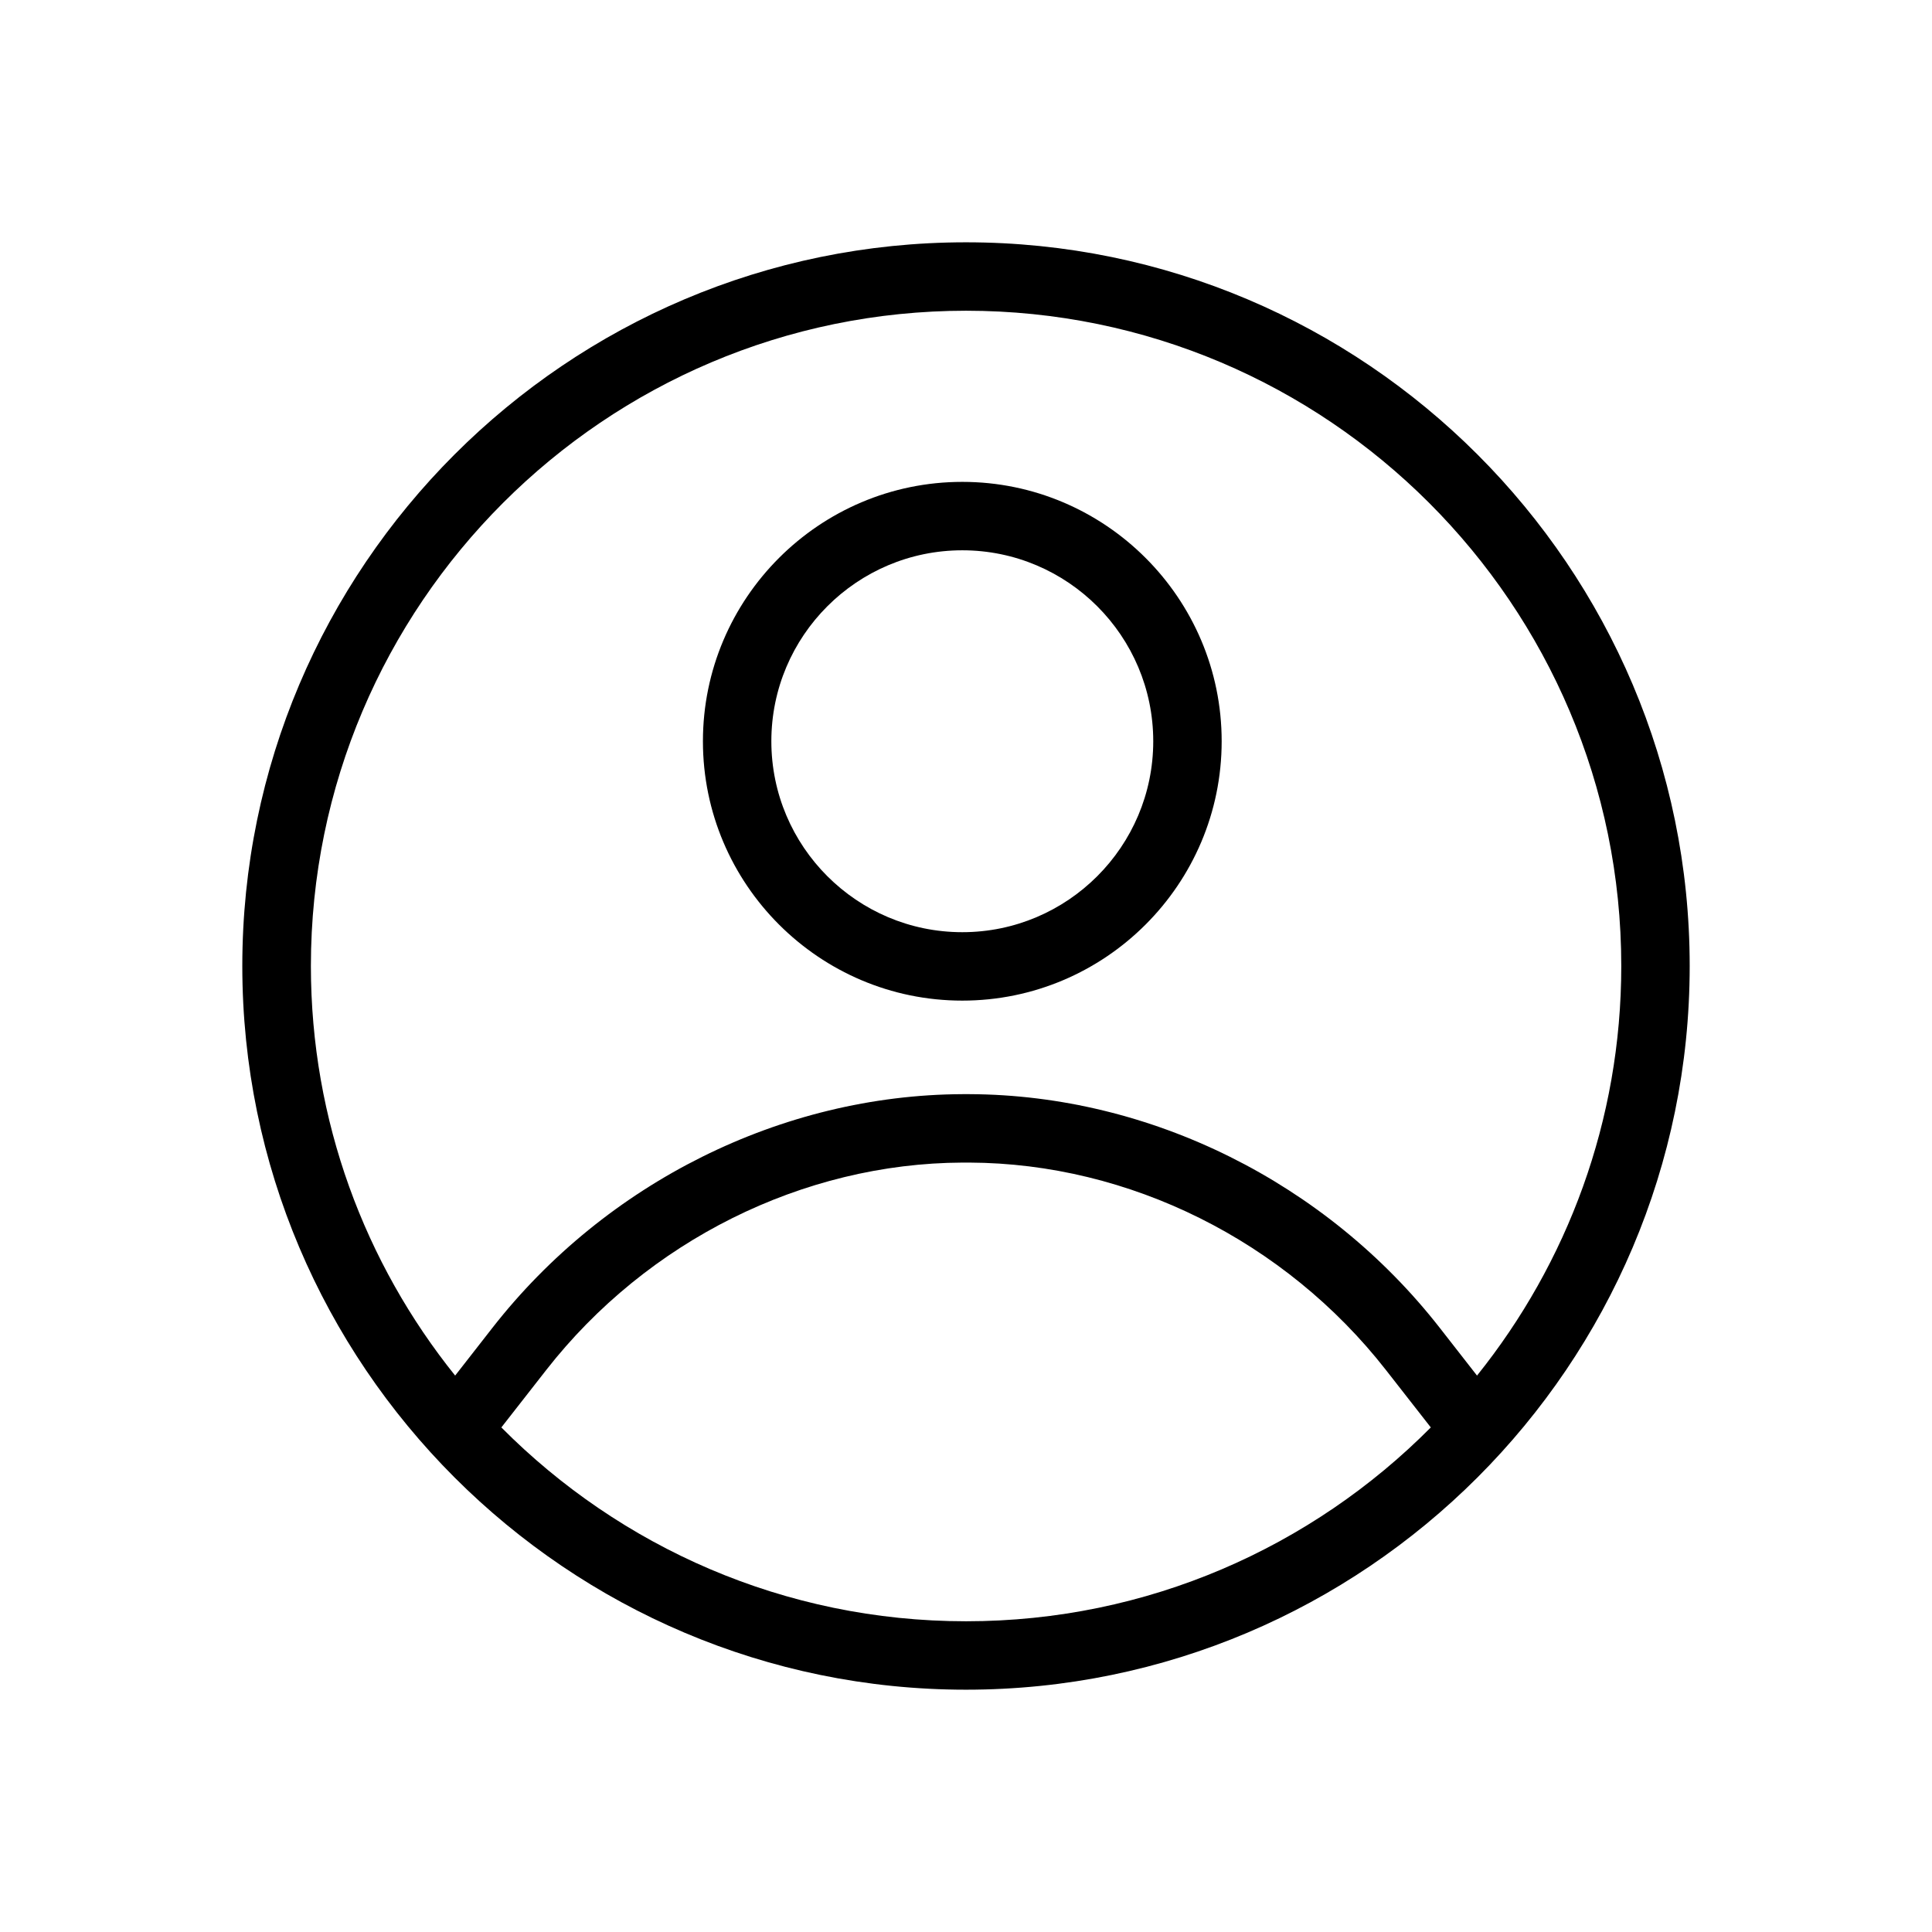
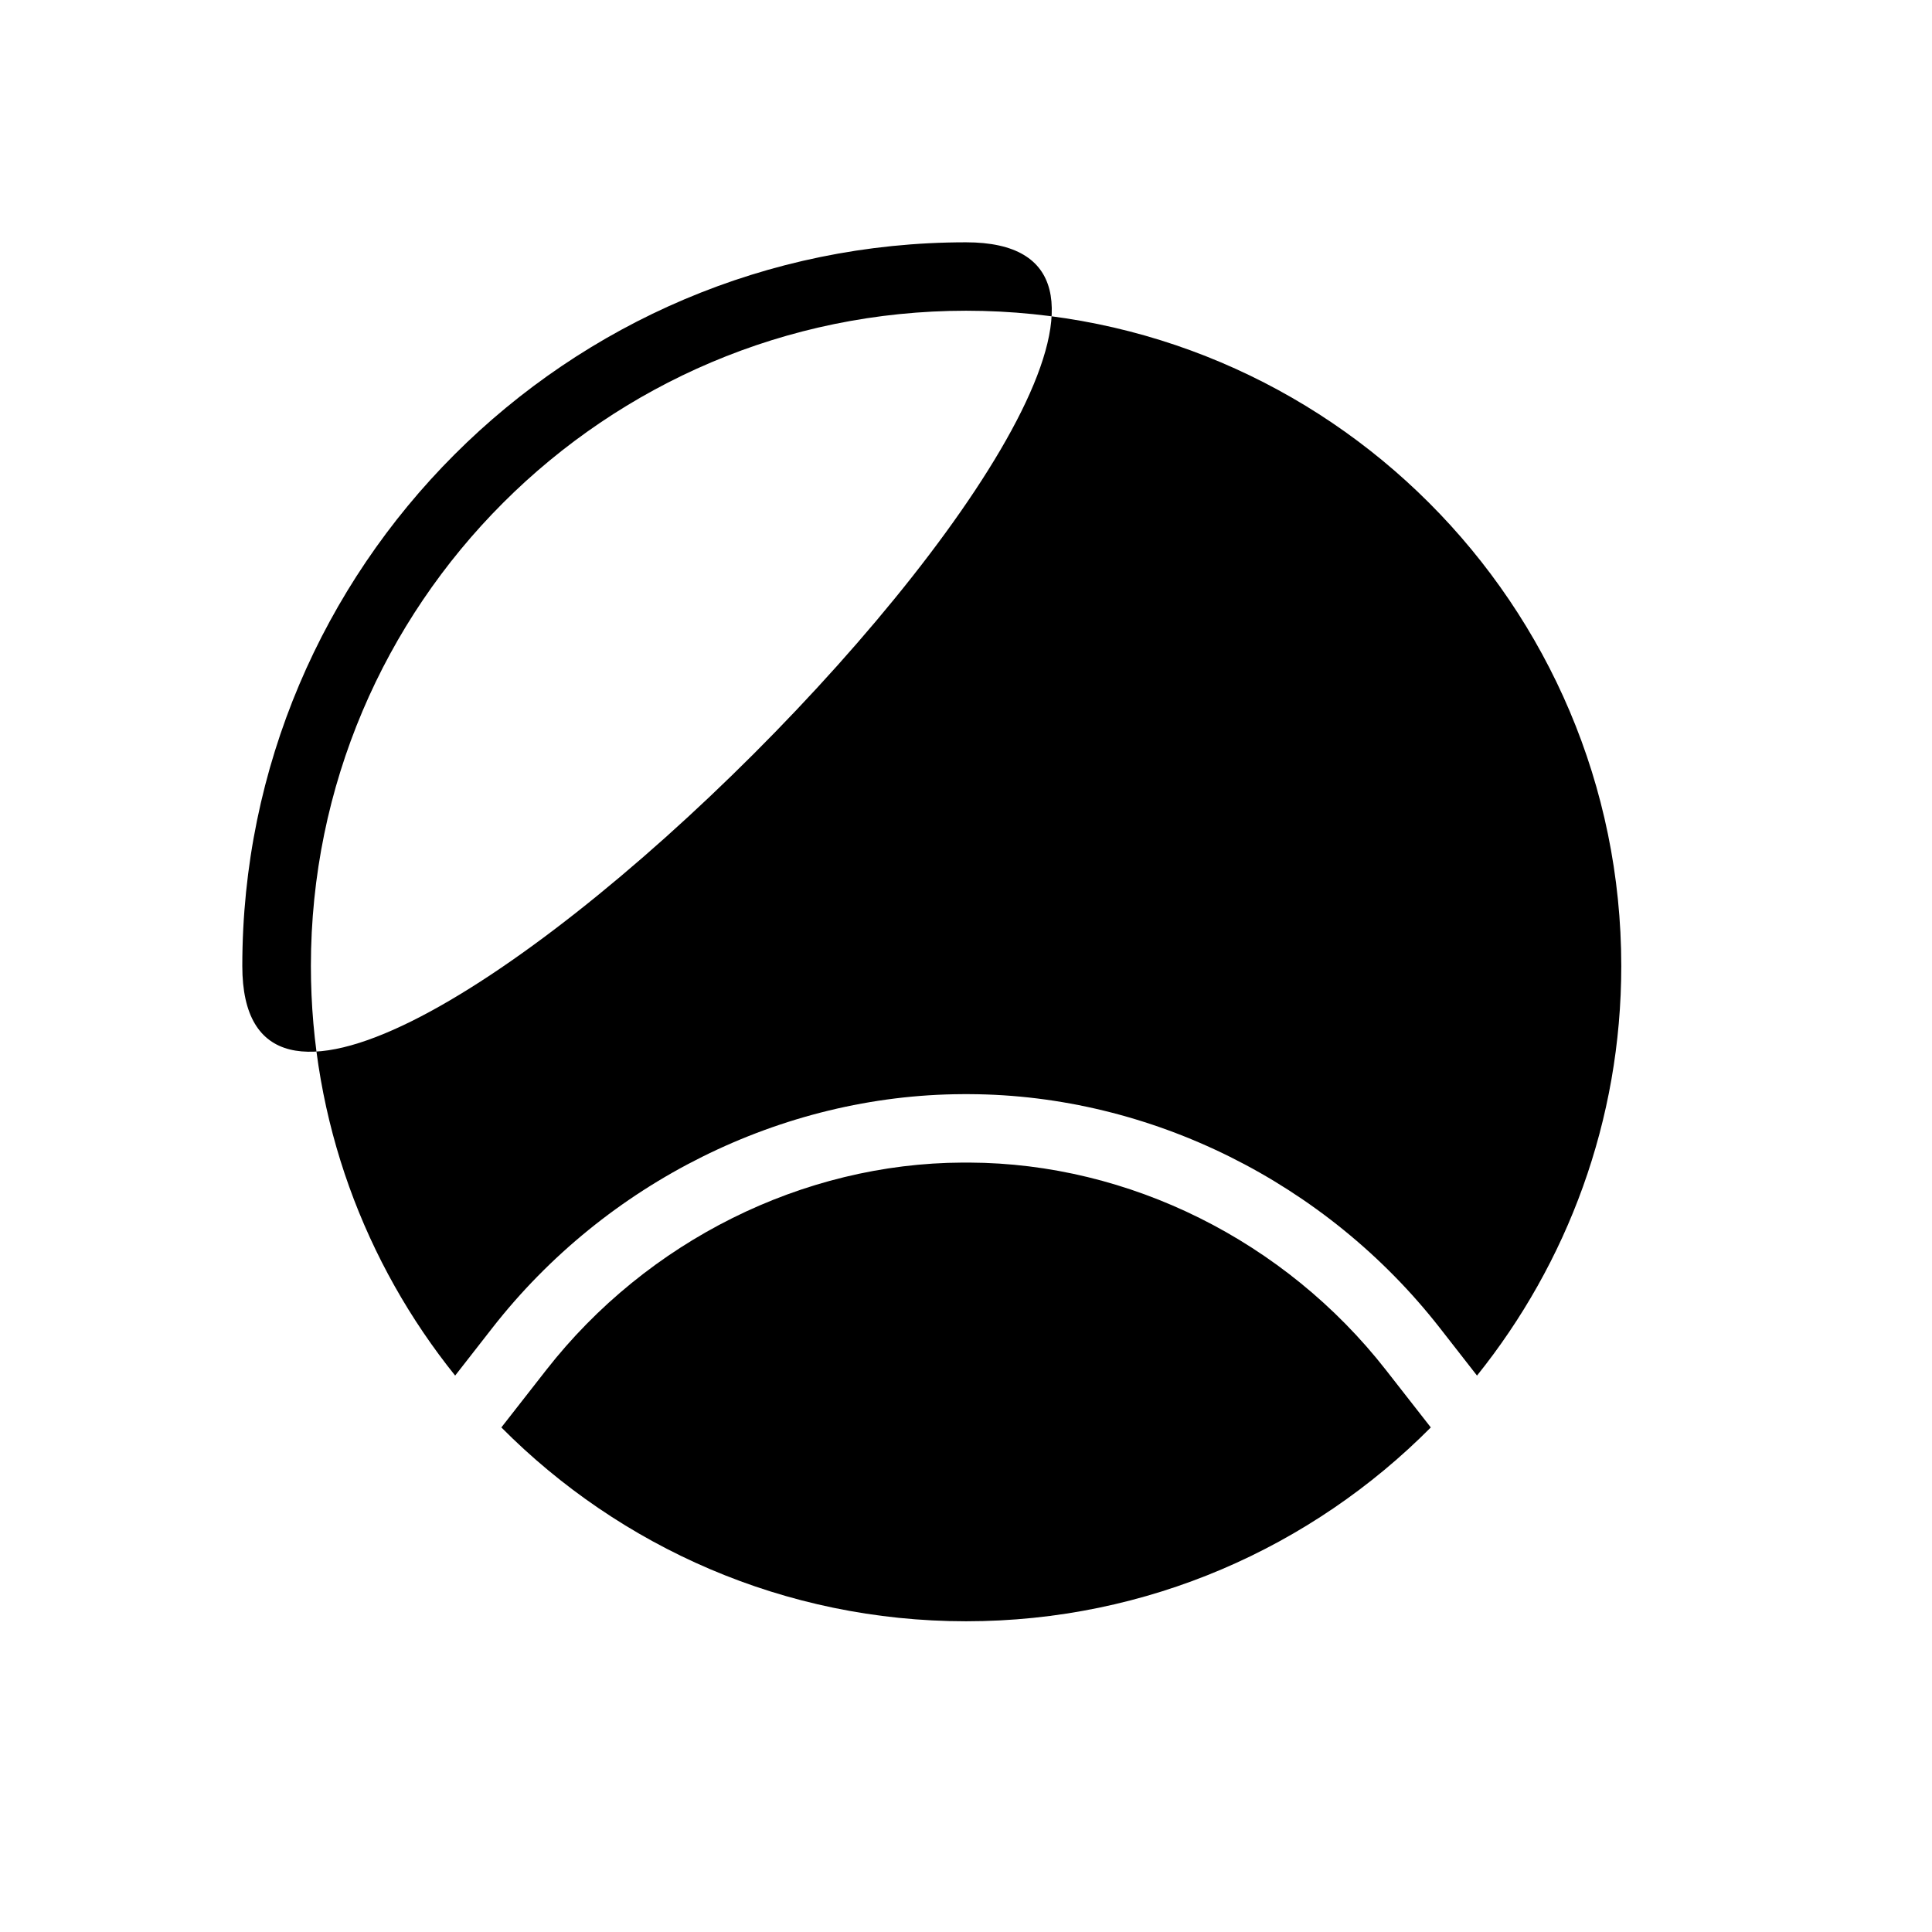
<svg xmlns="http://www.w3.org/2000/svg" id="Layer_1" viewBox="0 0 120 120">
-   <path d="M60,15.05c-24.79,0-44.95,20.17-44.95,44.95s20.17,44.95,44.95,44.95,44.95-20.17,44.95-44.95S84.79,15.05,60,15.05ZM60,19.3c22.44,0,40.7,18.26,40.7,40.7,0,9.62-3.36,18.46-8.96,25.44l-2.31-2.96c-7.06-9.04-17.98-14.47-29.2-14.52h-.45c-11.22.05-22.14,5.48-29.2,14.52l-2.31,2.96c-5.6-6.97-8.96-15.82-8.96-25.44,0-22.44,18.26-40.7,40.7-40.7ZM60,100.7c-11.27,0-21.48-4.61-28.86-12.04l2.79-3.57c6.27-8.02,15.94-12.84,25.86-12.88h.21s.21,0,.21,0c9.93.04,19.6,4.86,25.87,12.88l2.79,3.57c-7.38,7.43-17.59,12.04-28.86,12.04Z" />
-   <path d="M59.77,62.15c8.88,0,16.11-7.23,16.11-16.11s-7.23-16.11-16.11-16.11-16.11,7.23-16.11,16.11,7.23,16.11,16.11,16.11ZM59.77,34.18c6.54,0,11.86,5.32,11.86,11.86s-5.32,11.86-11.86,11.86-11.86-5.32-11.86-11.86,5.32-11.86,11.86-11.86Z" />
+   <path d="M60,15.05c-24.79,0-44.95,20.17-44.95,44.95S84.79,15.05,60,15.05ZM60,19.3c22.44,0,40.7,18.26,40.7,40.7,0,9.62-3.36,18.46-8.96,25.44l-2.31-2.96c-7.06-9.04-17.98-14.47-29.2-14.52h-.45c-11.22.05-22.14,5.48-29.2,14.52l-2.31,2.96c-5.6-6.97-8.96-15.82-8.96-25.44,0-22.44,18.26-40.7,40.7-40.7ZM60,100.7c-11.27,0-21.48-4.61-28.86-12.04l2.79-3.57c6.27-8.02,15.94-12.84,25.86-12.88h.21s.21,0,.21,0c9.93.04,19.6,4.86,25.87,12.88l2.79,3.57c-7.38,7.43-17.59,12.04-28.86,12.04Z" />
</svg>